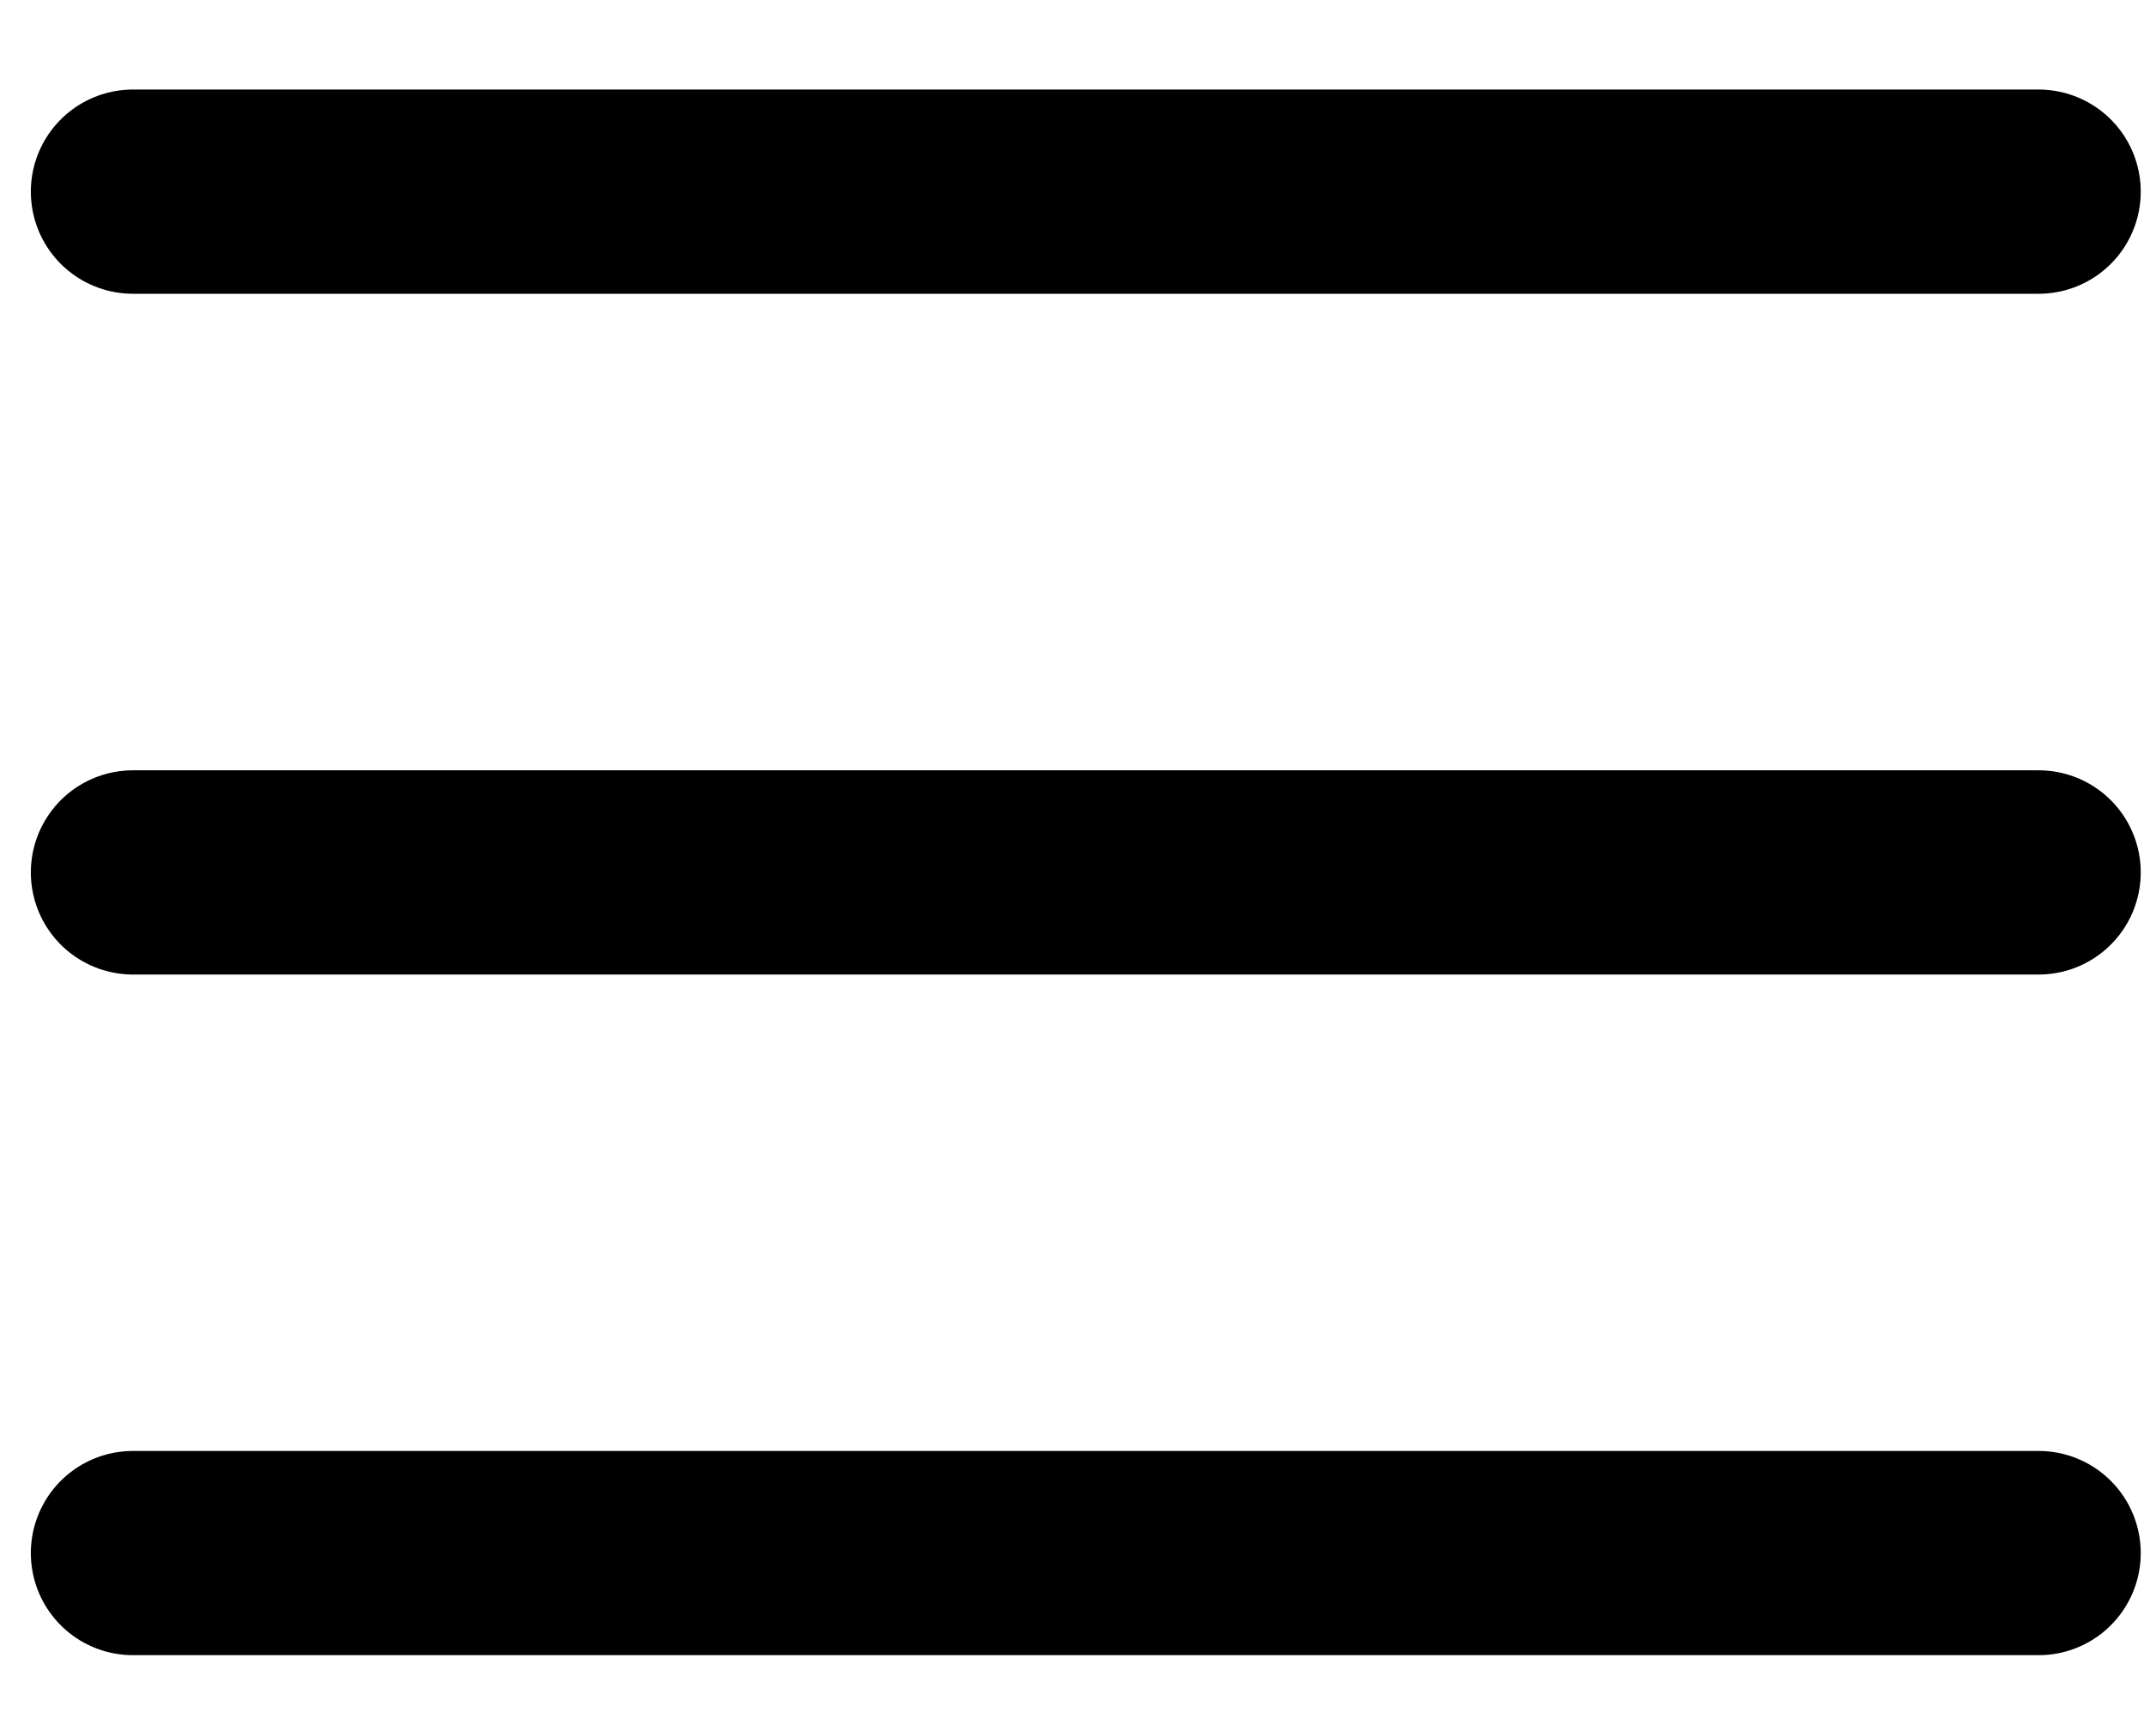
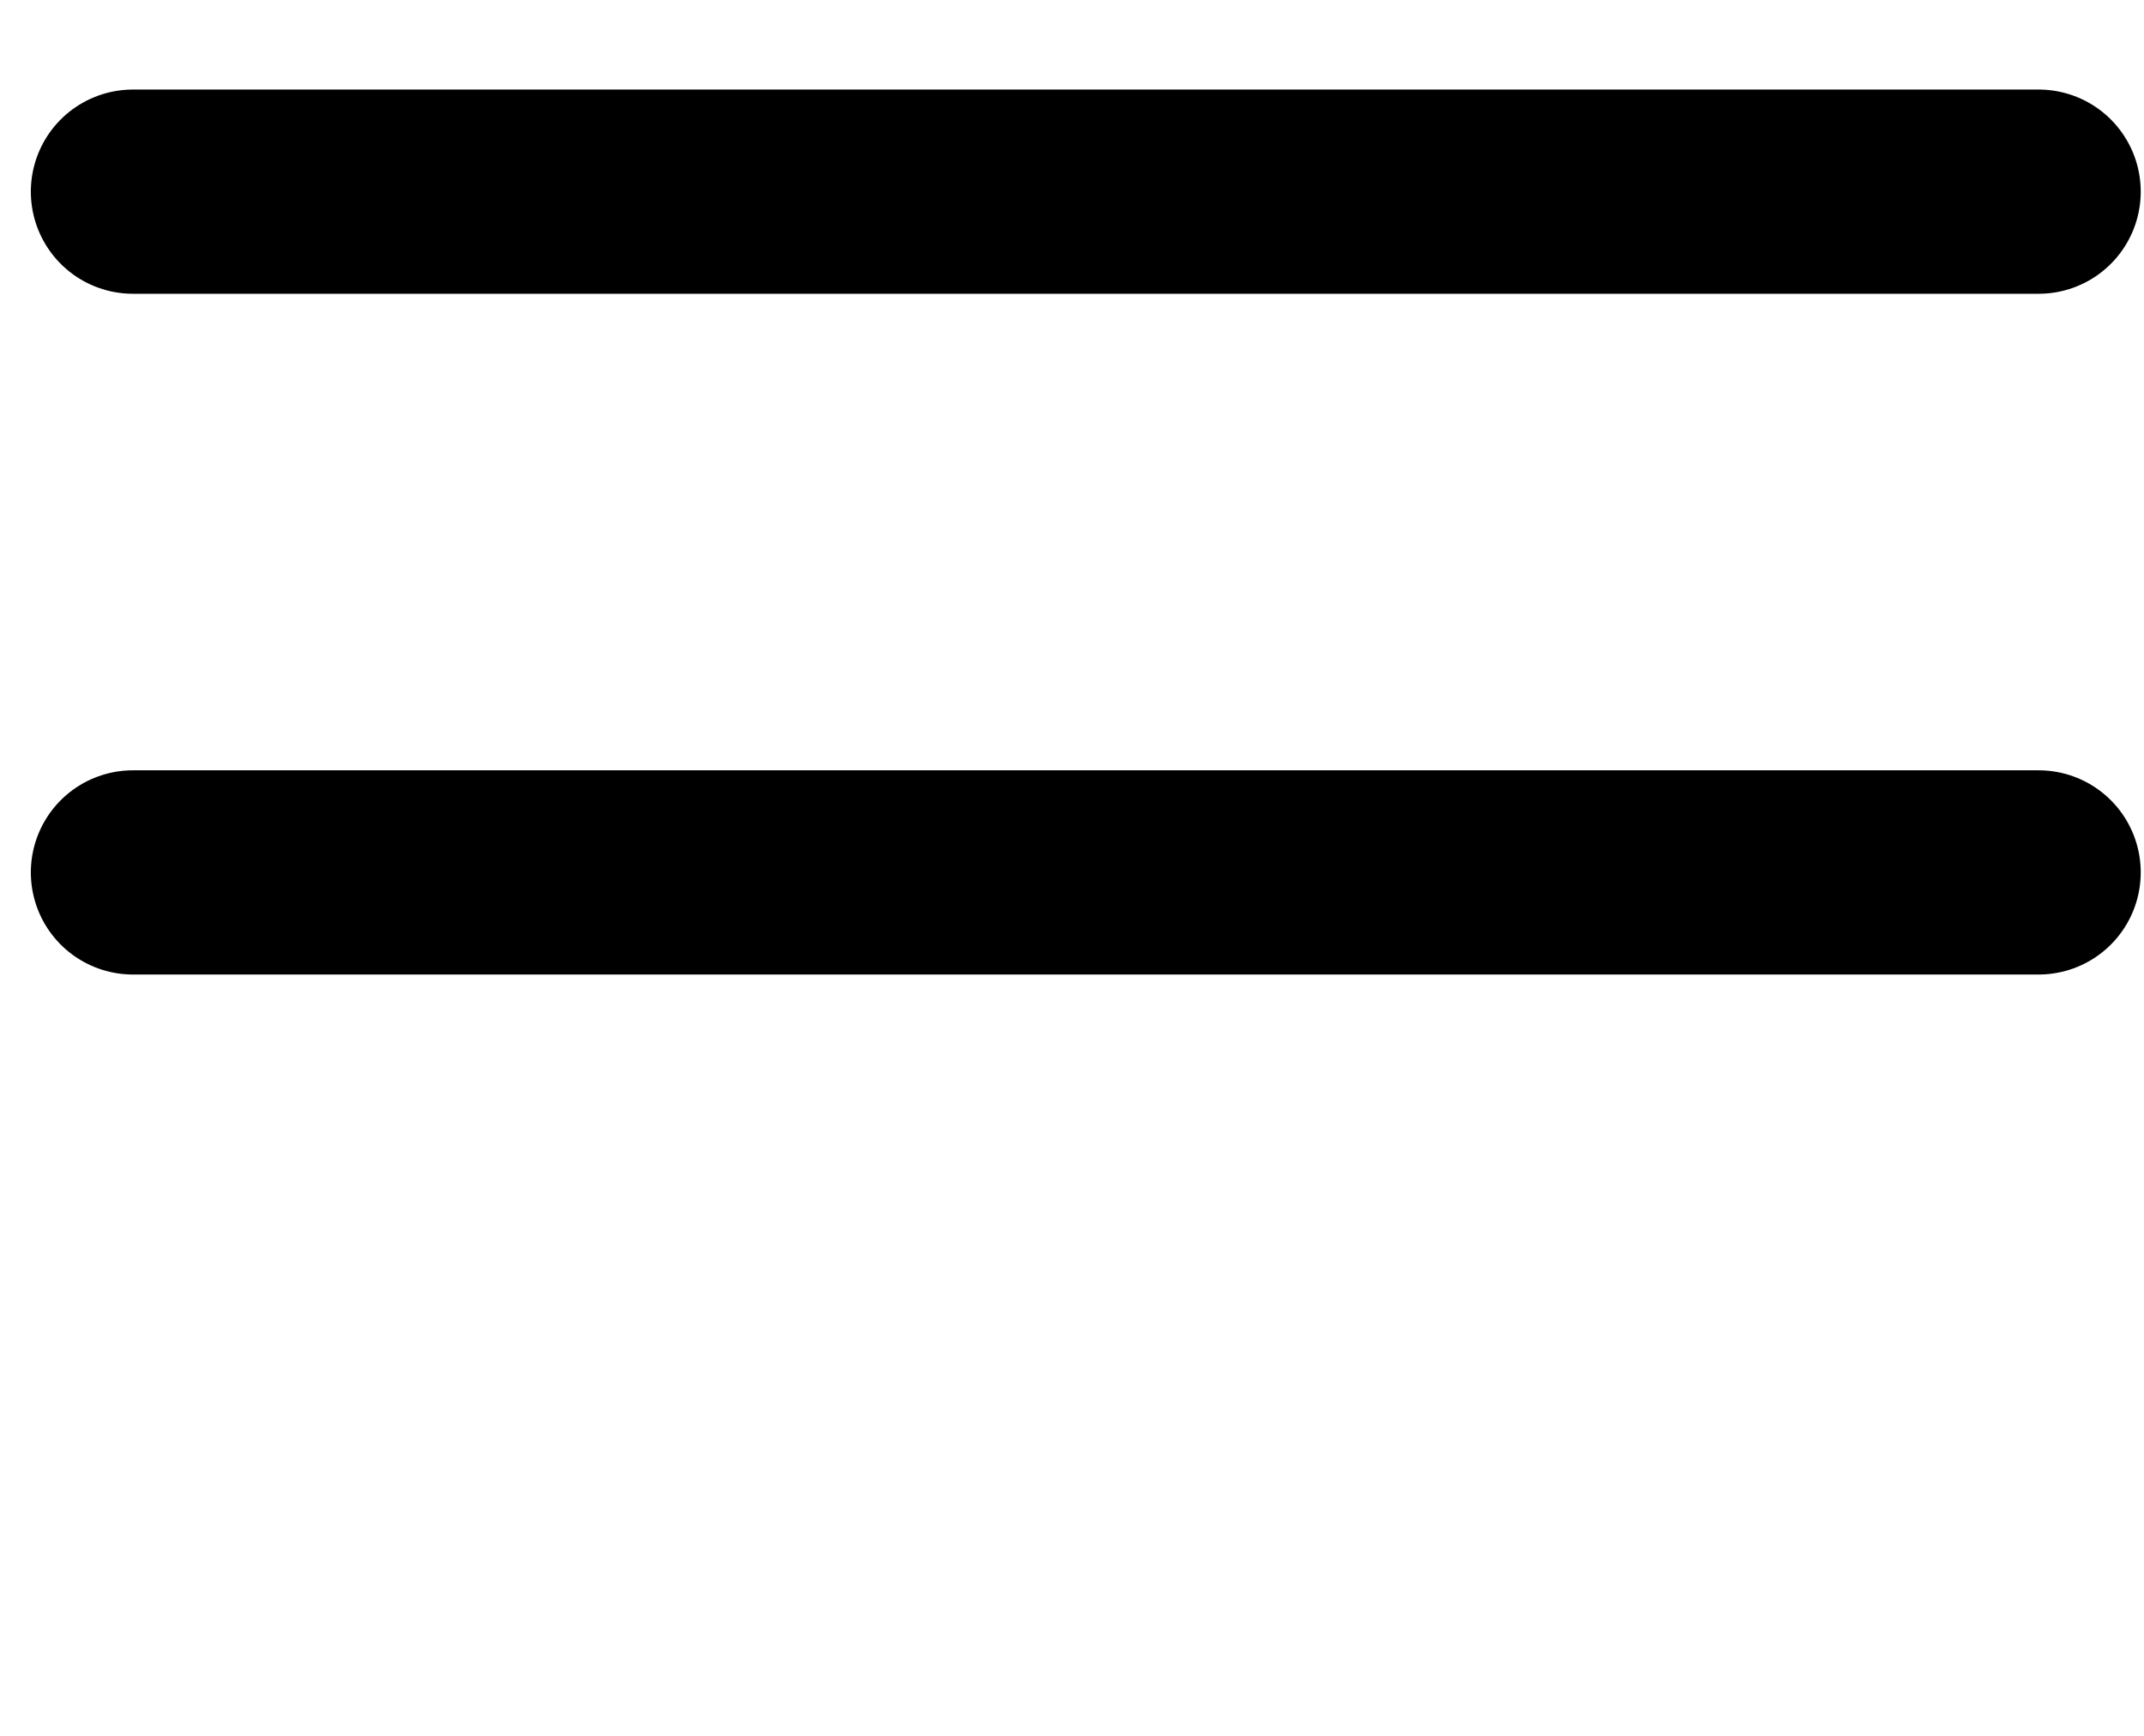
<svg xmlns="http://www.w3.org/2000/svg" width="21" height="17" viewBox="0 0 21 17" fill="none">
-   <path d="M1.302 15.21H19.968M1.302 8.544H19.968M1.302 1.877H19.968" stroke="black" stroke-width="2" stroke-linecap="round" stroke-linejoin="round" />
+   <path d="M1.302 15.21M1.302 8.544H19.968M1.302 1.877H19.968" stroke="black" stroke-width="2" stroke-linecap="round" stroke-linejoin="round" />
</svg>